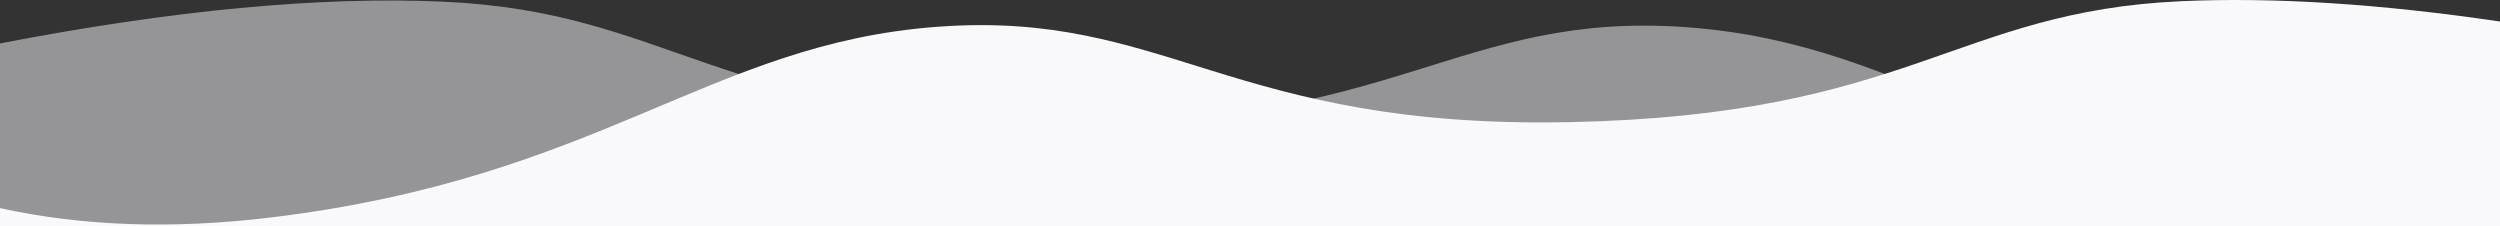
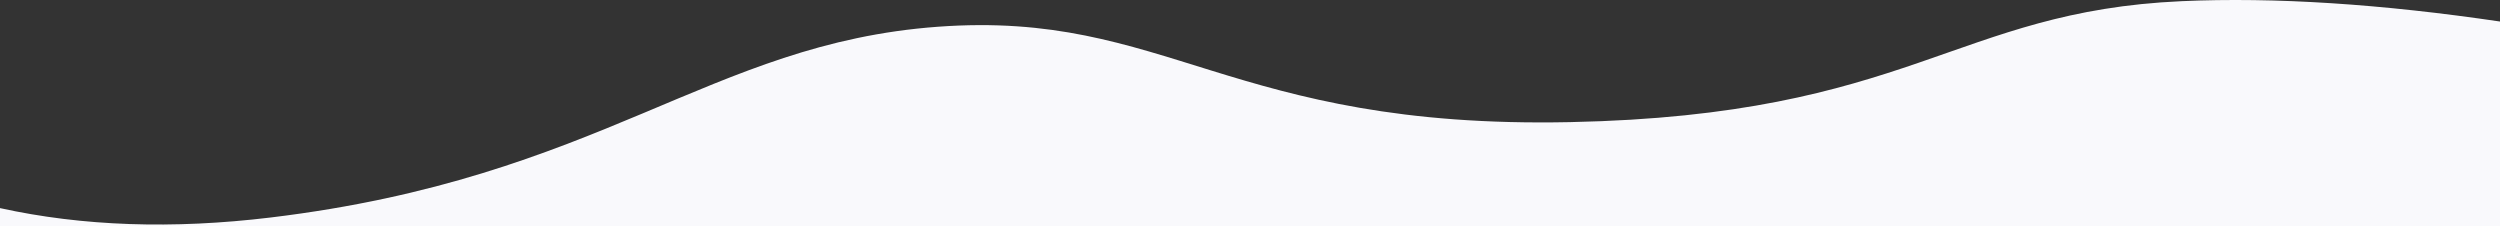
<svg xmlns="http://www.w3.org/2000/svg" viewBox="0 0 1679 152">
  <rect x="0" y="0" width="1679" height="152" fill="#333333" stroke="none" />
  <g fill="none" fill-rule="evenodd">
    <path d="M0 0h1680v152H0z" />
-     <path d="M0 29.173C115.882 6.792 215.088-2.557 297.618 1.127c152.718 6.816 182.194 76.537 410.935 81.24 228.74 4.705 270.87-75.34 424.584-64.058 153.713 11.282 225.598 101.25 448.173 128.118 34.333 4.144 67.23 5.555 98.69 4.233V152H0V29.173z" fill="#F9F9FC" opacity=".5" />
-     <path d="M0 139.766c55.28 12.158 115.842 14.263 181.685 6.315C404.26 119.214 476.145 29.245 629.858 17.963 783.57 6.68 825.7 86.726 1054.442 82.022c228.74-4.704 258.216-74.424 410.935-81.241 62.1-2.772 133.64 1.835 214.623 13.82V152H0v-12.234z" fill="#F9F9FC" />
+     <path d="M0 139.766c55.28 12.158 115.842 14.263 181.685 6.315C404.26 119.214 476.145 29.245 629.858 17.963 783.57 6.68 825.7 86.726 1054.442 82.022c228.74-4.704 258.216-74.424 410.935-81.241 62.1-2.772 133.64 1.835 214.623 13.82V152H0v-12.234" fill="#F9F9FC" />
  </g>
</svg>